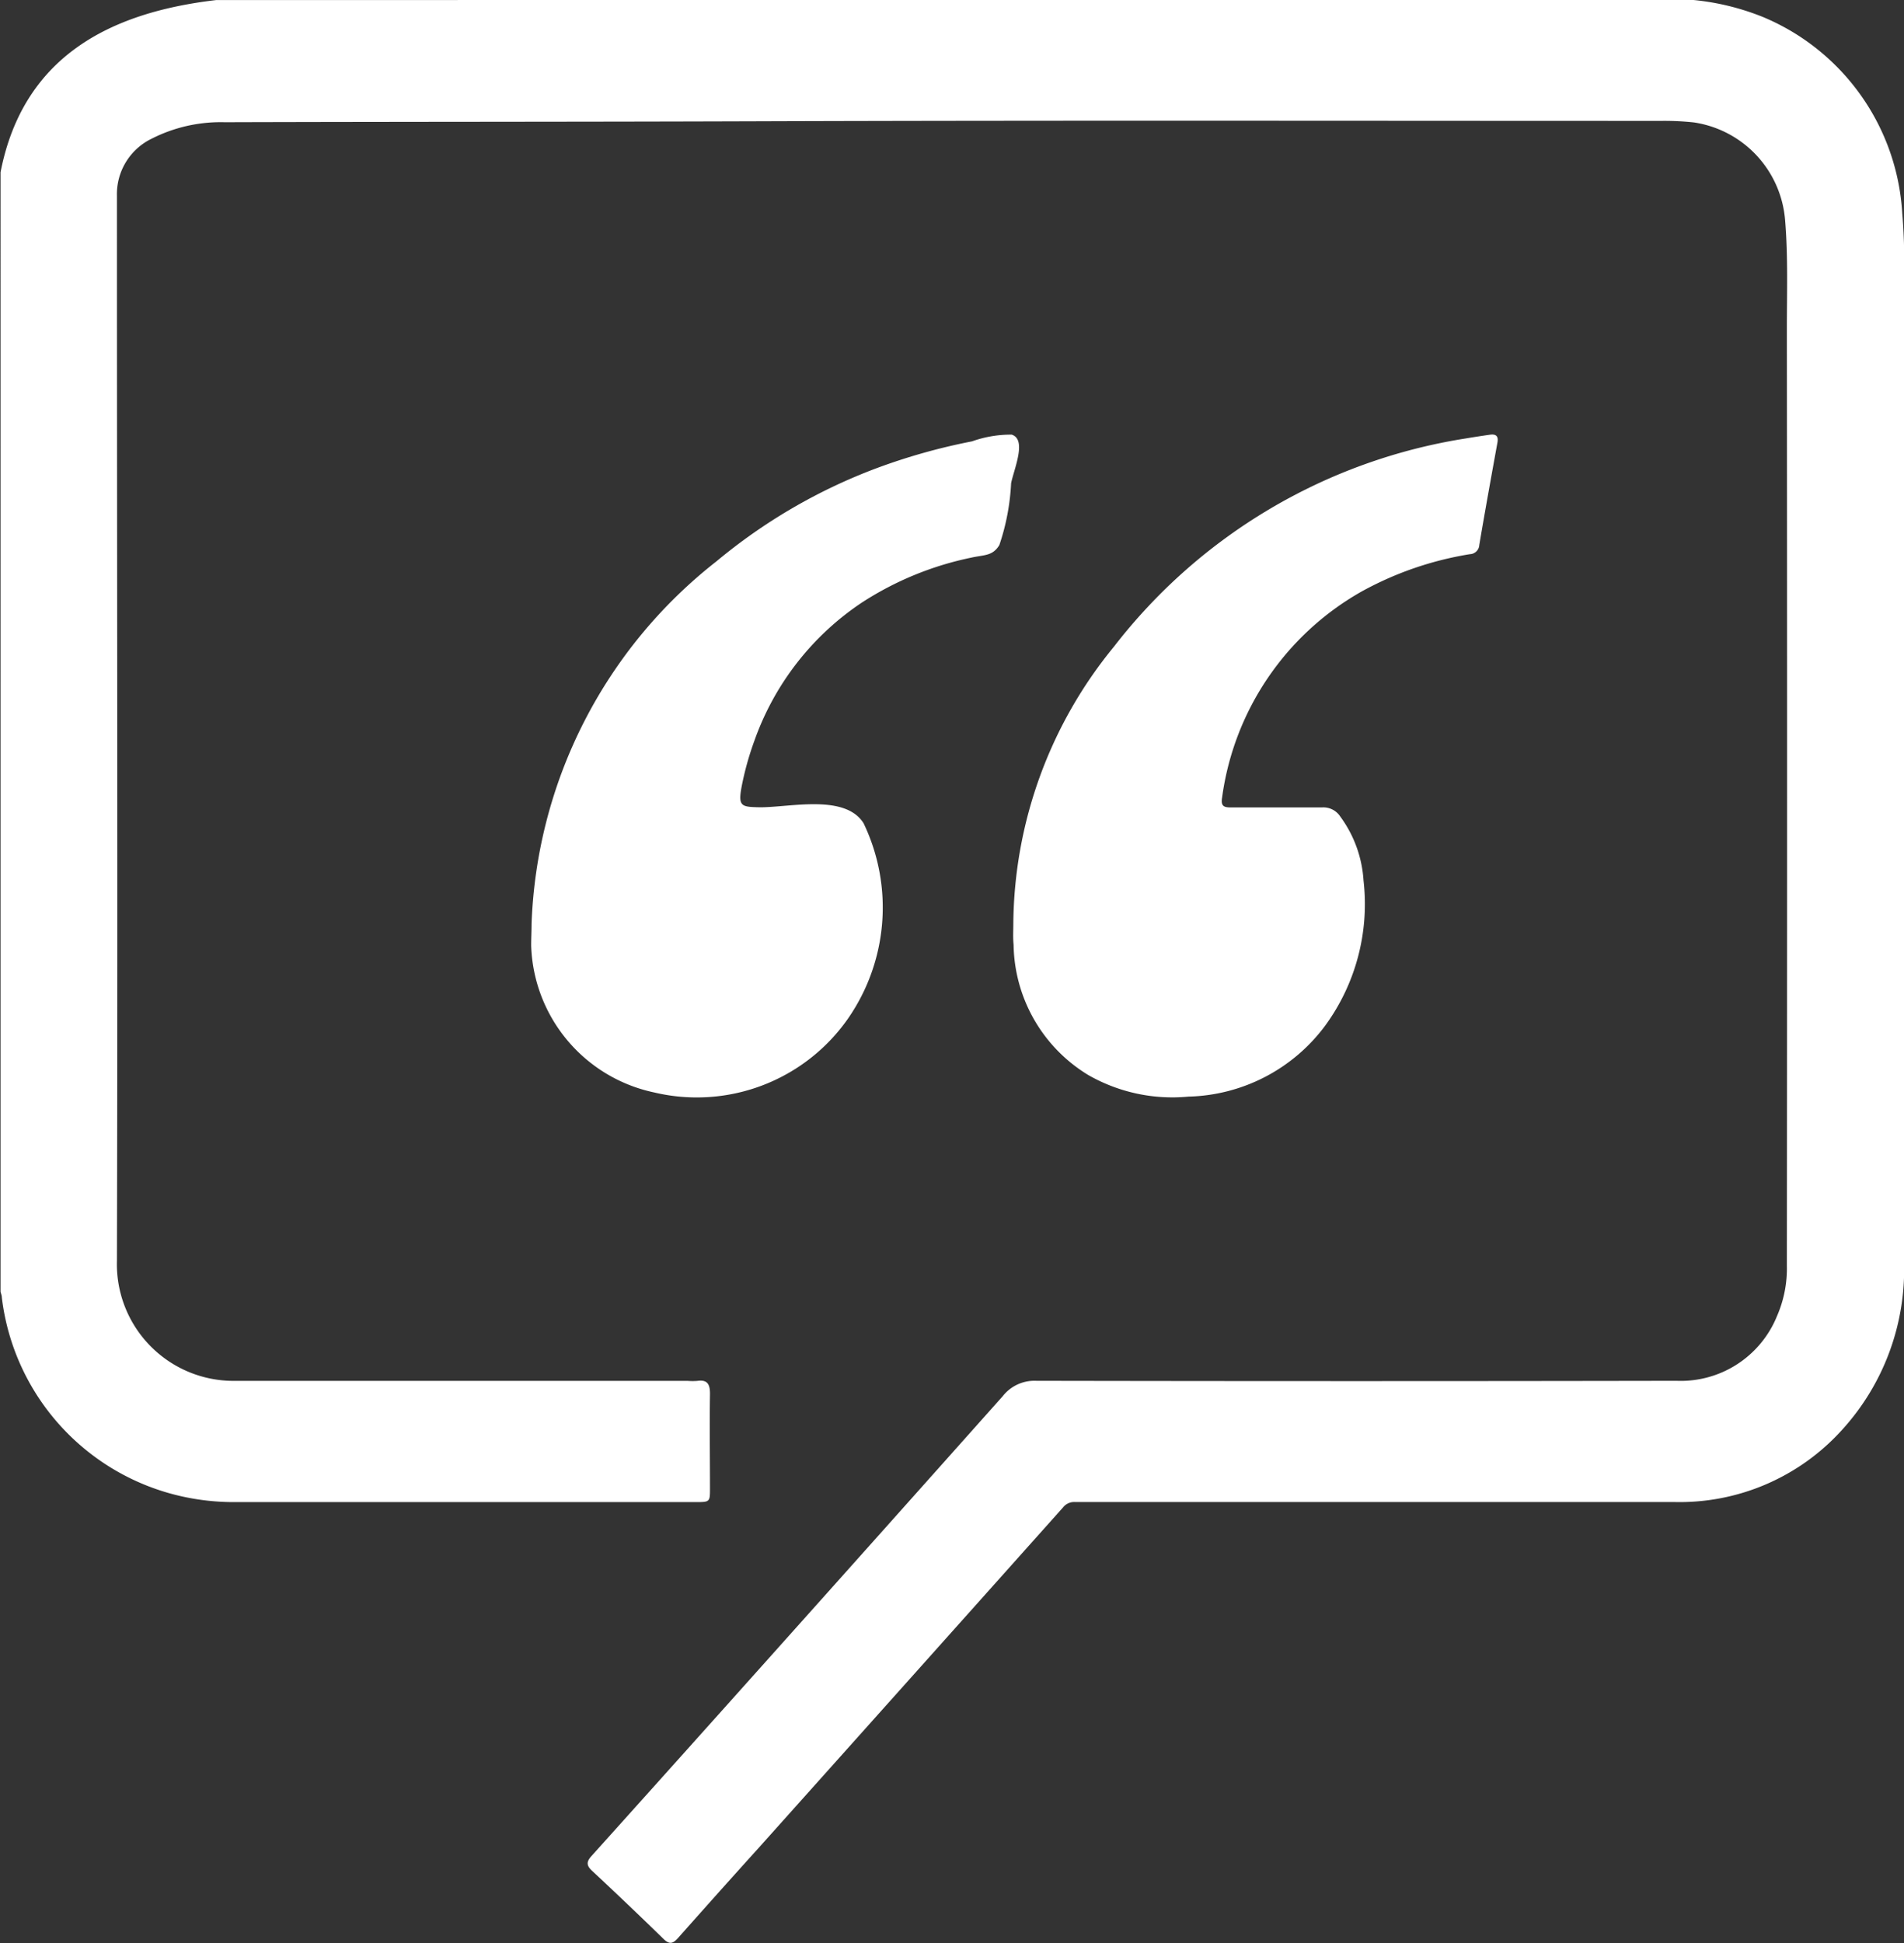
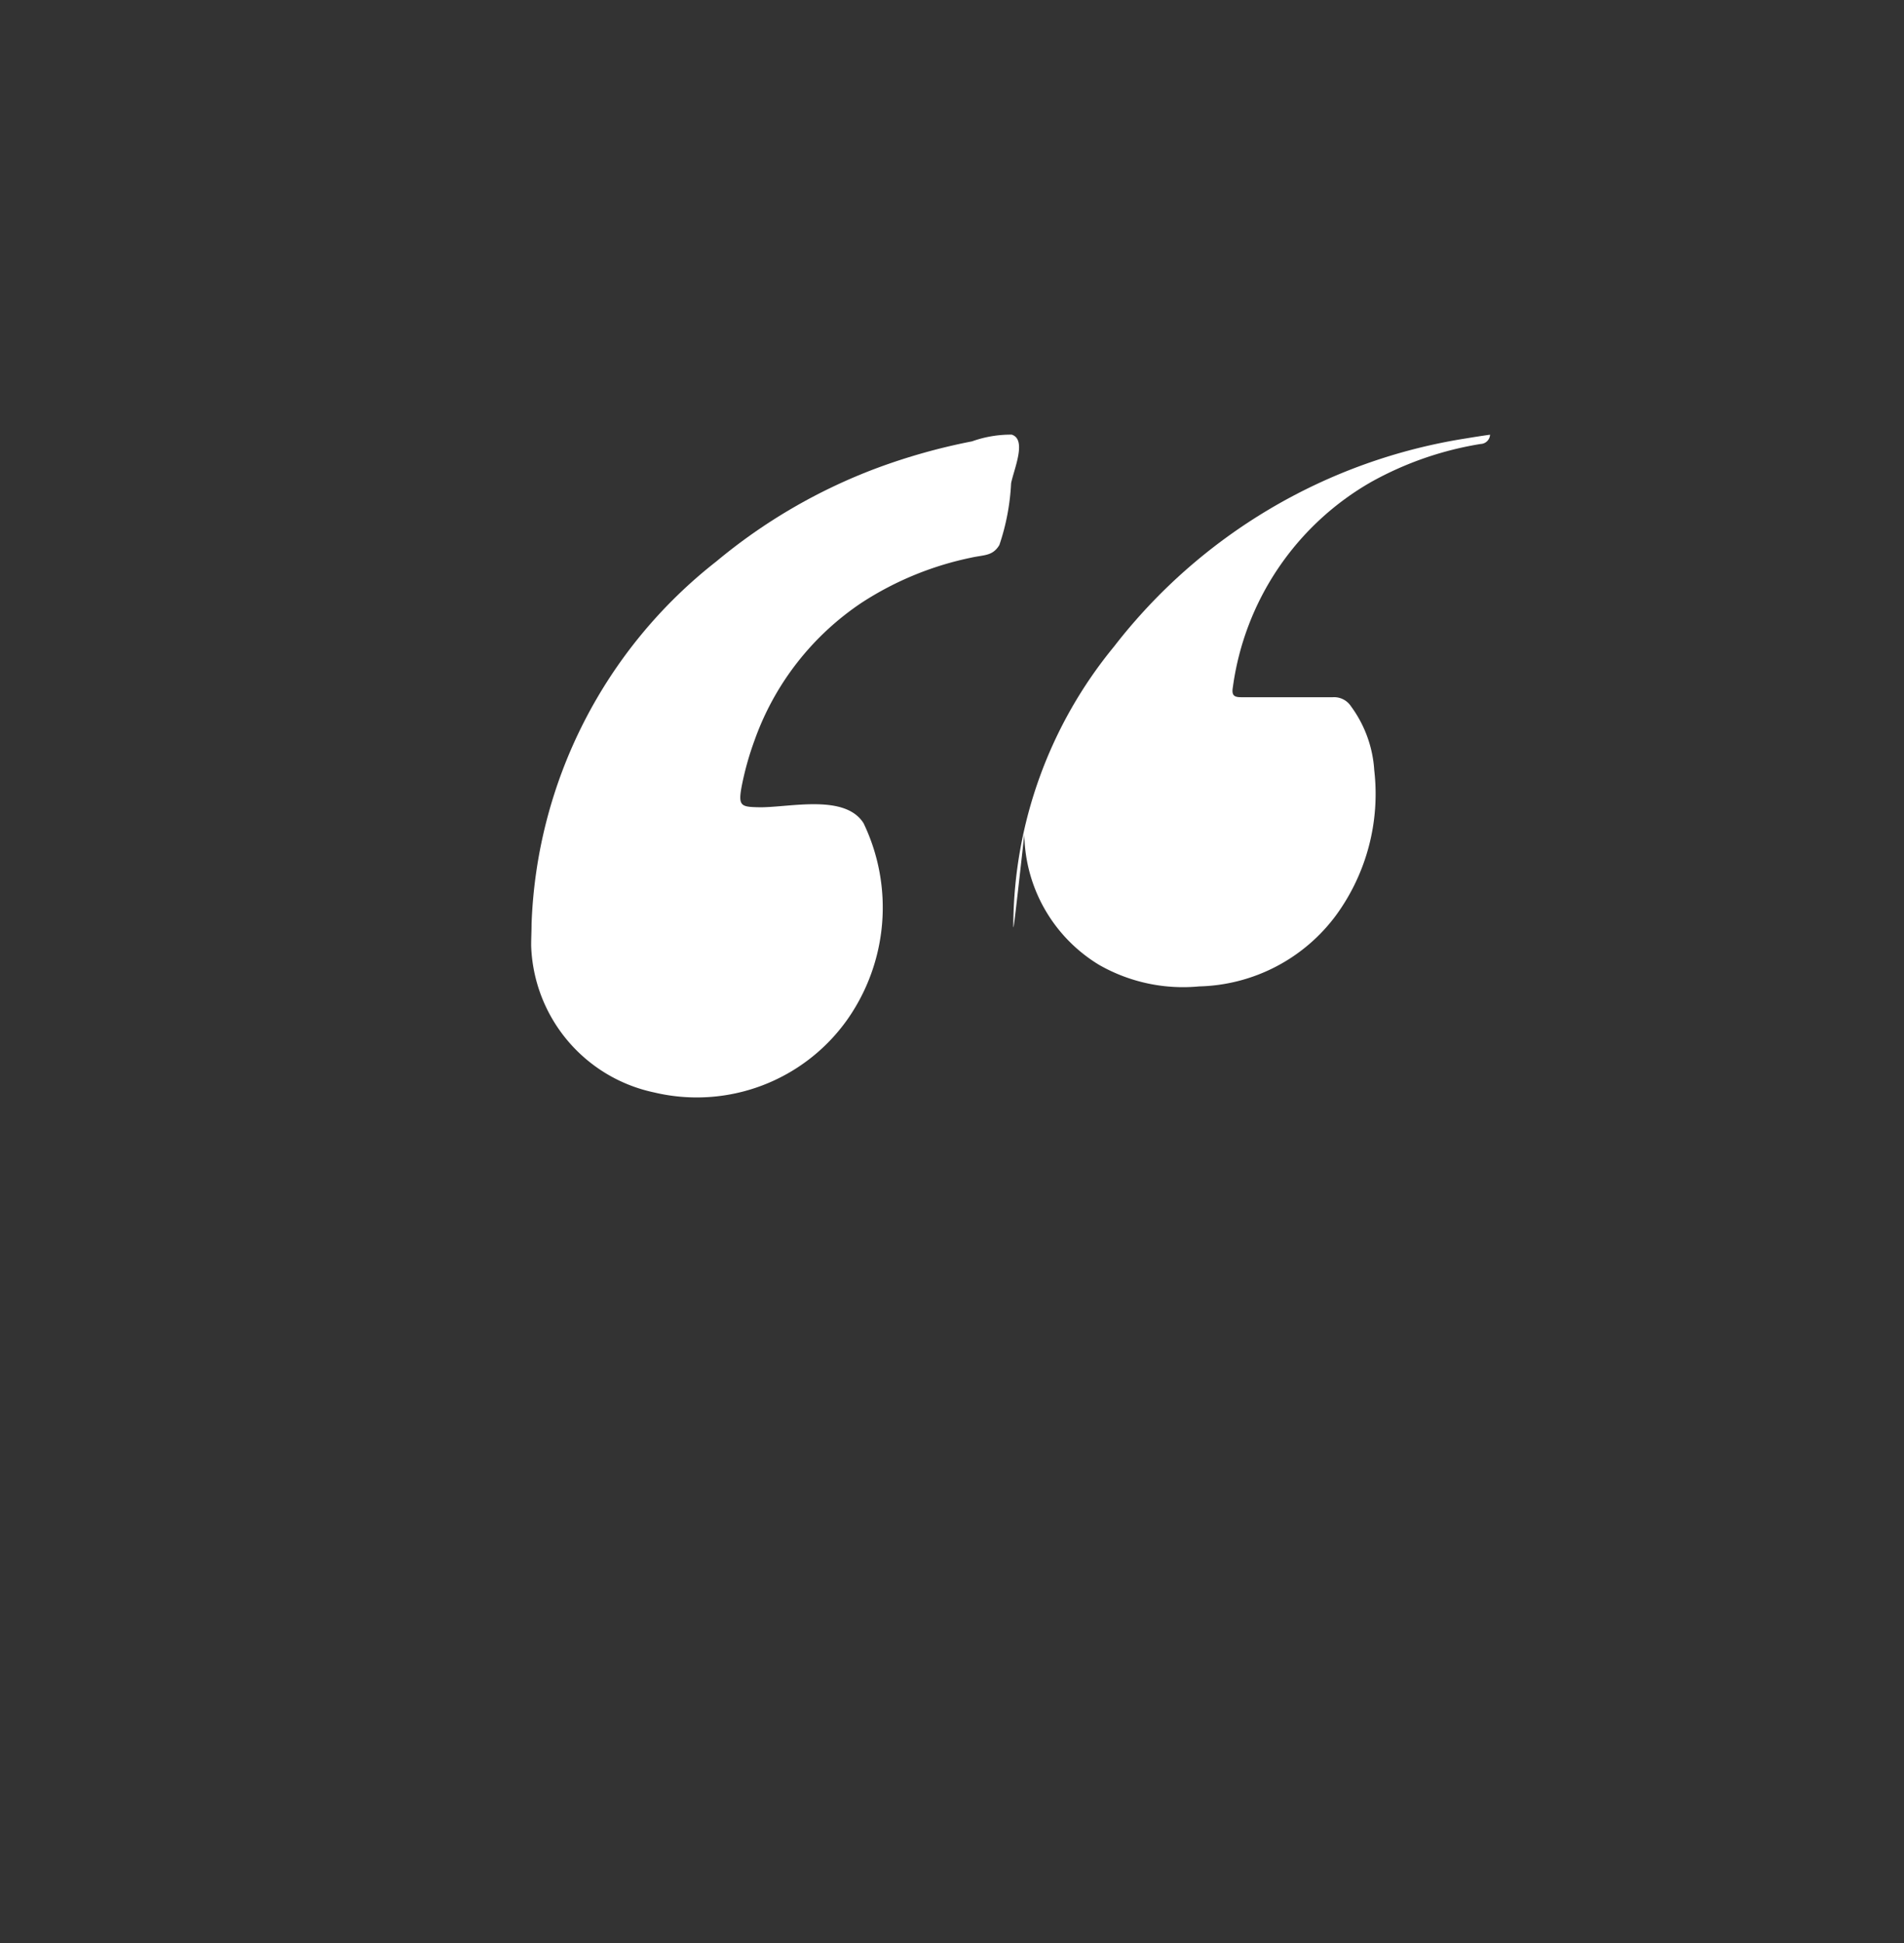
<svg xmlns="http://www.w3.org/2000/svg" id="_206-2064205_blog-icon-png" data-name="206-2064205_blog-icon-png" width="28.365" height="28.933" viewBox="0 0 28.365 28.933">
  <rect x="0" y="0" width="28.365" height="28.933" fill="#333333" stroke="none" />
-   <path id="Pfad_81" data-name="Pfad 81" d="M253.24,248.89a3.724,3.724,0,0,1,1.036.254,3.381,3.381,0,0,1,2.073,2.922,8.26,8.26,0,0,1,.027.879q0,7.377,0,14.756a3.545,3.545,0,0,1-.926,2.483,3.26,3.26,0,0,1-2.5,1.072q-4.109,0-8.217,0c-.236,0-.472,0-.709,0a.211.211,0,0,0-.177.08q-2.273,2.544-4.548,5.085c-.4.442-.793.882-1.187,1.326-.079.089-.132.1-.221.011q-.526-.512-1.062-1.012c-.083-.078-.085-.133-.007-.219q1.268-1.41,2.533-2.824,1.8-2.011,3.594-4.024a.6.6,0,0,1,.5-.228q4.767.009,9.534,0a1.548,1.548,0,0,0,1.5-.964,1.773,1.773,0,0,0,.147-.753q.007-6.969,0-13.936c0-.545.019-1.093-.027-1.638a1.6,1.6,0,0,0-1.358-1.447,4.116,4.116,0,0,0-.475-.023c-4.5,0-9.008-.009-13.512.006-2.633.009-5.265.006-7.9.014a2.269,2.269,0,0,0-1.09.246.917.917,0,0,0-.516.848c0,.089,0,.179,0,.268,0,5.2.013,10.394,0,15.591a1.738,1.738,0,0,0,1.749,1.789q3.378,0,6.755,0a.906.906,0,0,0,.144,0c.15-.021.189.051.187.2-.007.467,0,.934,0,1.4,0,.2,0,.205-.205.205h-6.914a3.557,3.557,0,0,1-.731-.081,3.458,3.458,0,0,1-2.7-2.967c0-.029-.013-.058-.019-.086V251.455c.337-1.727,1.634-2.38,3.212-2.564Q242.229,248.889,253.24,248.89Z" transform="translate(-228.01 -248.89)" fill="#fff" />
-   <path id="Pfad_82" data-name="Pfad 82" d="M329.607,298.4a6.581,6.581,0,0,1,1.5-4.13,8.242,8.242,0,0,1,5.245-3.1q.178-.03.357-.055c.088-.012.128.02.11.118-.092.507-.184,1.015-.27,1.523a.145.145,0,0,1-.14.138,4.976,4.976,0,0,0-1.624.562,4.164,4.164,0,0,0-2.067,3.057c-.022.127.018.153.131.152.453,0,.906,0,1.359,0a.3.3,0,0,1,.27.136,1.793,1.793,0,0,1,.346.951,3.064,3.064,0,0,1-.57,2.161,2.614,2.614,0,0,1-2.037,1.058,2.522,2.522,0,0,1-1.493-.321,2.308,2.308,0,0,1-1.113-1.941C329.6,298.6,329.607,298.5,329.607,298.4Z" transform="translate(-314.511 -284.642)" fill="#fff" />
+   <path id="Pfad_82" data-name="Pfad 82" d="M329.607,298.4a6.581,6.581,0,0,1,1.5-4.13,8.242,8.242,0,0,1,5.245-3.1q.178-.03.357-.055a.145.145,0,0,1-.14.138,4.976,4.976,0,0,0-1.624.562,4.164,4.164,0,0,0-2.067,3.057c-.022.127.018.153.131.152.453,0,.906,0,1.359,0a.3.3,0,0,1,.27.136,1.793,1.793,0,0,1,.346.951,3.064,3.064,0,0,1-.57,2.161,2.614,2.614,0,0,1-2.037,1.058,2.522,2.522,0,0,1-1.493-.321,2.308,2.308,0,0,1-1.113-1.941C329.6,298.6,329.607,298.5,329.607,298.4Z" transform="translate(-314.511 -284.642)" fill="#fff" />
  <path id="Pfad_83" data-name="Pfad 83" d="M281.3,298.368a7.179,7.179,0,0,1,2.754-5.4,8.249,8.249,0,0,1,2.385-1.387,9.04,9.04,0,0,1,1.423-.4,1.715,1.715,0,0,1,.591-.1c.23.073.033.513-.009.724a3.371,3.371,0,0,1-.175.92c-.1.165-.221.144-.416.187a4.757,4.757,0,0,0-1.633.67,4.126,4.126,0,0,0-1.6,2.056,4.457,4.457,0,0,0-.192.692c-.053.291,0,.294.276.3.458,0,1.266-.2,1.542.237a2.9,2.9,0,0,1-.242,2.924,2.748,2.748,0,0,1-2.878,1.085,2.311,2.311,0,0,1-1.832-2.187C281.294,298.577,281.3,298.472,281.3,298.368Z" transform="translate(-273.381 -284.609)" fill="#fff" />
</svg>